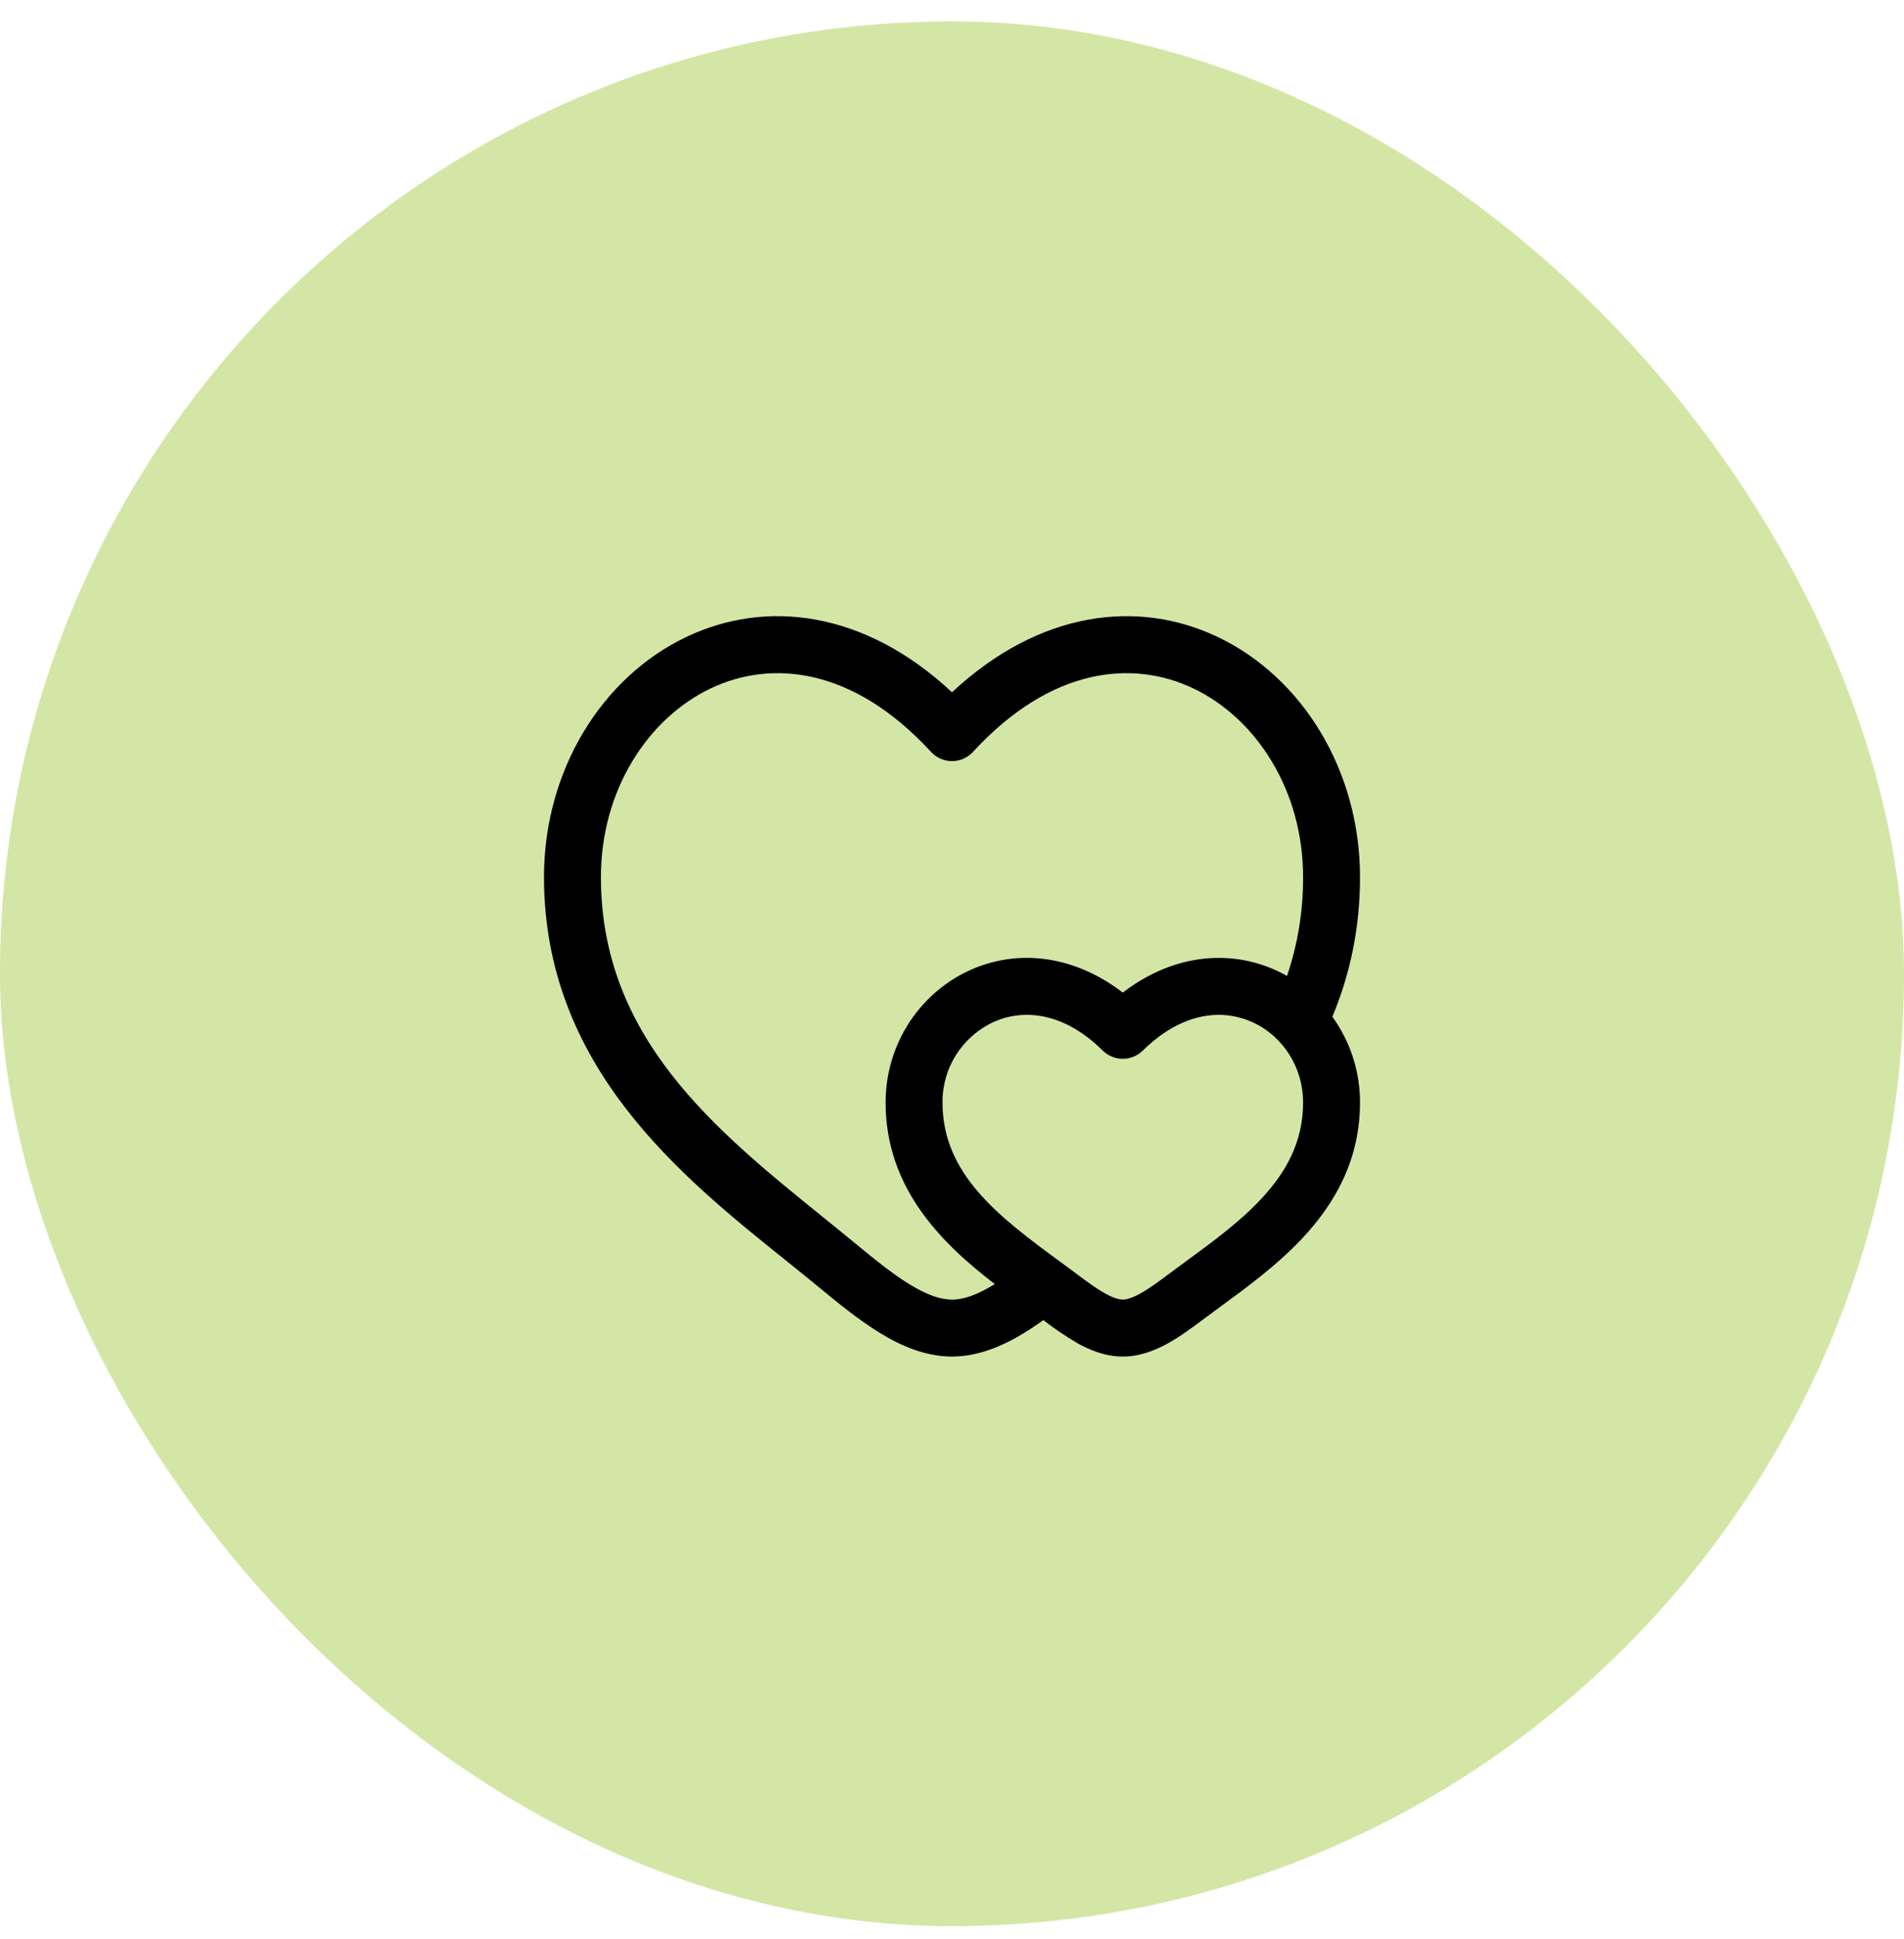
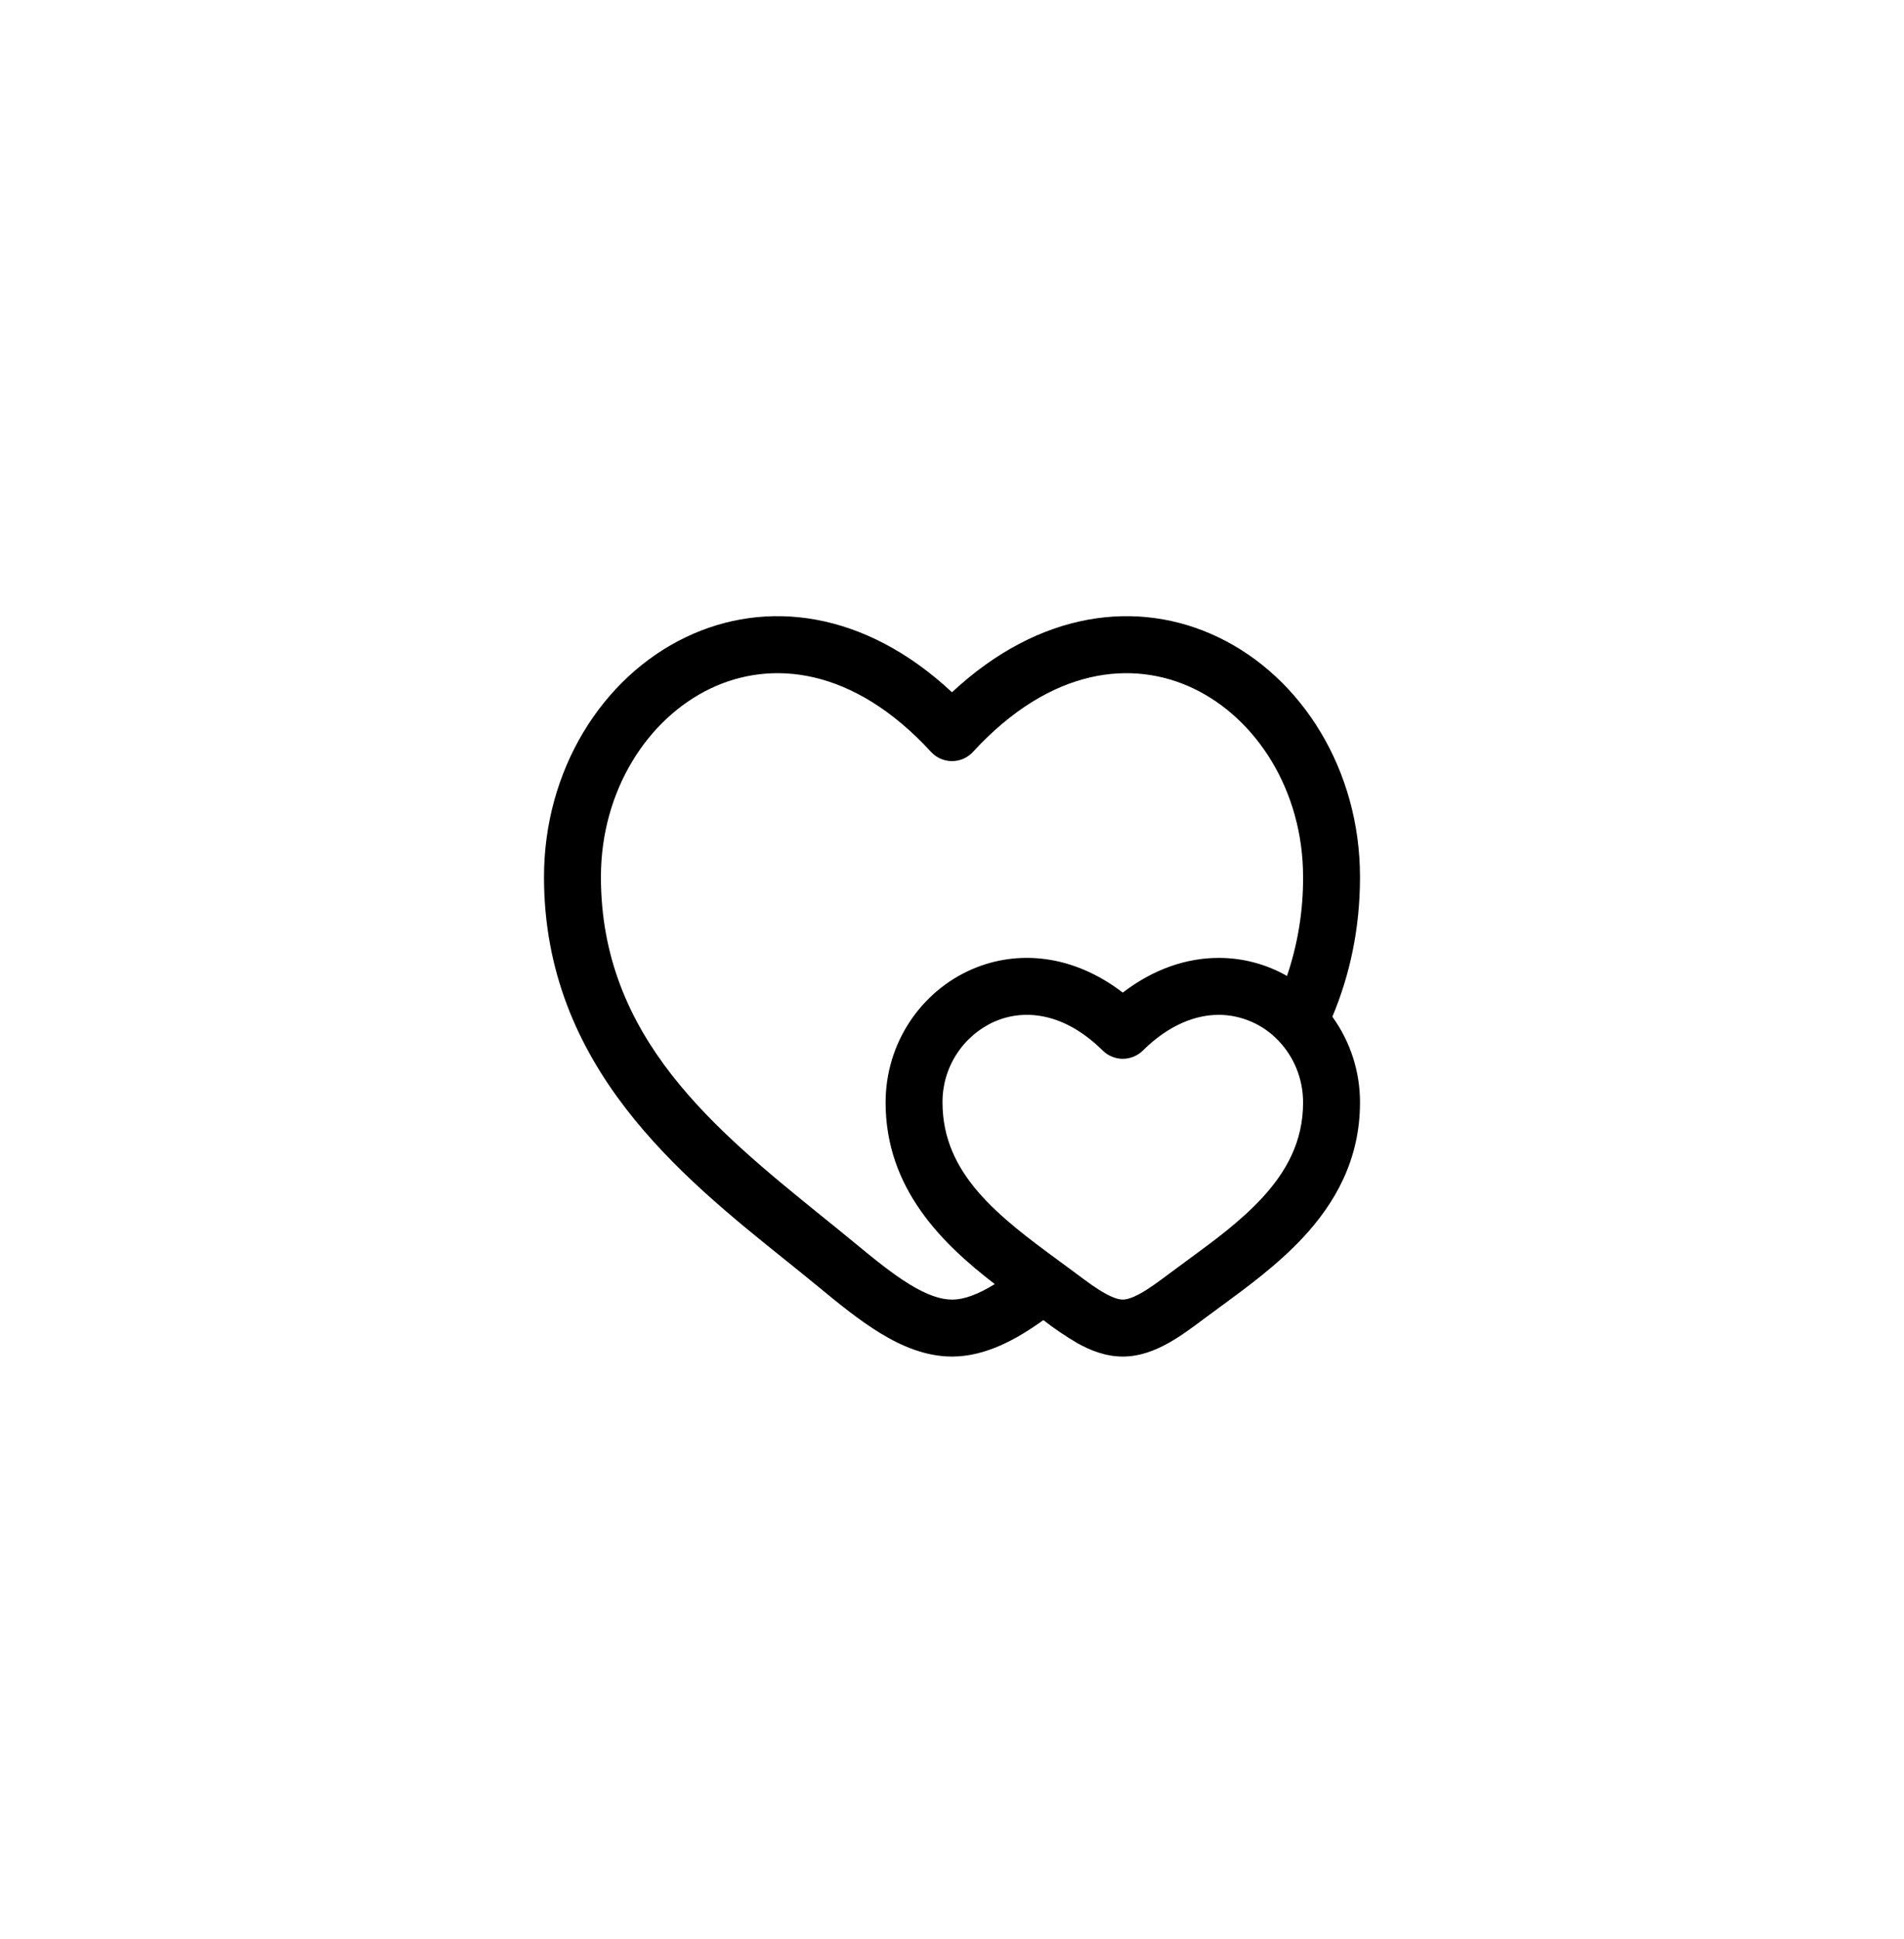
<svg xmlns="http://www.w3.org/2000/svg" width="56" height="57" viewBox="0 0 56 57" fill="none">
-   <rect y="0.63" width="56" height="56" rx="28" fill="#94C11E" fill-opacity="0.4" />
  <path fill-rule="evenodd" clip-rule="evenodd" d="M20.896 20.243C19.05 21.125 17.674 23.239 17.674 25.784C17.674 30.502 21.022 33.209 24.19 35.772C24.511 36.03 24.829 36.288 25.141 36.546C25.728 37.029 26.252 37.455 26.756 37.763C27.262 38.072 27.664 38.209 28 38.209C28.362 38.209 28.769 38.054 29.258 37.753C27.738 36.584 26.047 34.962 26.047 32.415C26.047 30.659 27.093 29.147 28.584 28.499C29.934 27.912 31.562 28.063 33.023 29.183C33.932 28.486 34.912 28.158 35.866 28.163C36.563 28.166 37.248 28.349 37.853 28.694C38.171 27.757 38.331 26.773 38.326 25.784C38.326 23.239 36.95 21.125 35.104 20.243C33.322 19.391 30.918 19.606 28.616 22.107C28.538 22.192 28.442 22.26 28.337 22.307C28.23 22.353 28.116 22.377 28 22.377C27.884 22.377 27.77 22.353 27.663 22.307C27.558 22.26 27.462 22.192 27.384 22.107C25.082 19.606 22.678 19.391 20.896 20.243ZM39.187 29.892C39.717 30.626 40.002 31.509 40 32.415C40 34.109 39.252 35.392 38.314 36.395C37.571 37.191 36.658 37.859 35.883 38.426C35.711 38.552 35.546 38.672 35.391 38.789C35.079 39.023 34.721 39.29 34.353 39.494C33.984 39.698 33.532 39.884 33.023 39.884C32.514 39.884 32.062 39.698 31.693 39.493C31.343 39.288 31.007 39.061 30.687 38.812C29.899 39.378 28.987 39.884 28 39.884C27.22 39.884 26.504 39.571 25.884 39.192C25.262 38.812 24.648 38.31 24.075 37.837C23.76 37.579 23.444 37.322 23.125 37.067C20.02 34.577 16 31.353 16 25.785C16 22.654 17.695 19.918 20.175 18.732C22.528 17.607 25.424 17.951 28 20.353C30.575 17.952 33.472 17.607 35.825 18.732C38.306 19.918 40 22.654 40 25.785C40 27.314 39.697 28.674 39.187 29.893V29.892ZM29.251 30.035C28.793 30.24 28.404 30.574 28.132 30.997C27.86 31.419 27.717 31.912 27.721 32.415C27.721 34.517 29.362 35.762 31.176 37.092C31.339 37.21 31.501 37.33 31.66 37.449C31.986 37.694 32.254 37.89 32.506 38.029C32.758 38.169 32.918 38.208 33.023 38.208C33.128 38.208 33.289 38.169 33.54 38.029C33.792 37.89 34.06 37.694 34.386 37.449C34.573 37.309 34.759 37.172 34.946 37.036C35.714 36.473 36.466 35.921 37.091 35.252C37.839 34.452 38.326 33.559 38.326 32.415C38.326 31.705 38.049 31.066 37.606 30.602C37.381 30.363 37.111 30.172 36.81 30.041C36.51 29.909 36.186 29.84 35.859 29.837C35.194 29.834 34.403 30.107 33.611 30.889C33.455 31.043 33.243 31.13 33.023 31.13C32.803 31.13 32.592 31.043 32.435 30.889C31.272 29.739 30.095 29.667 29.251 30.035Z" fill="black" />
</svg>